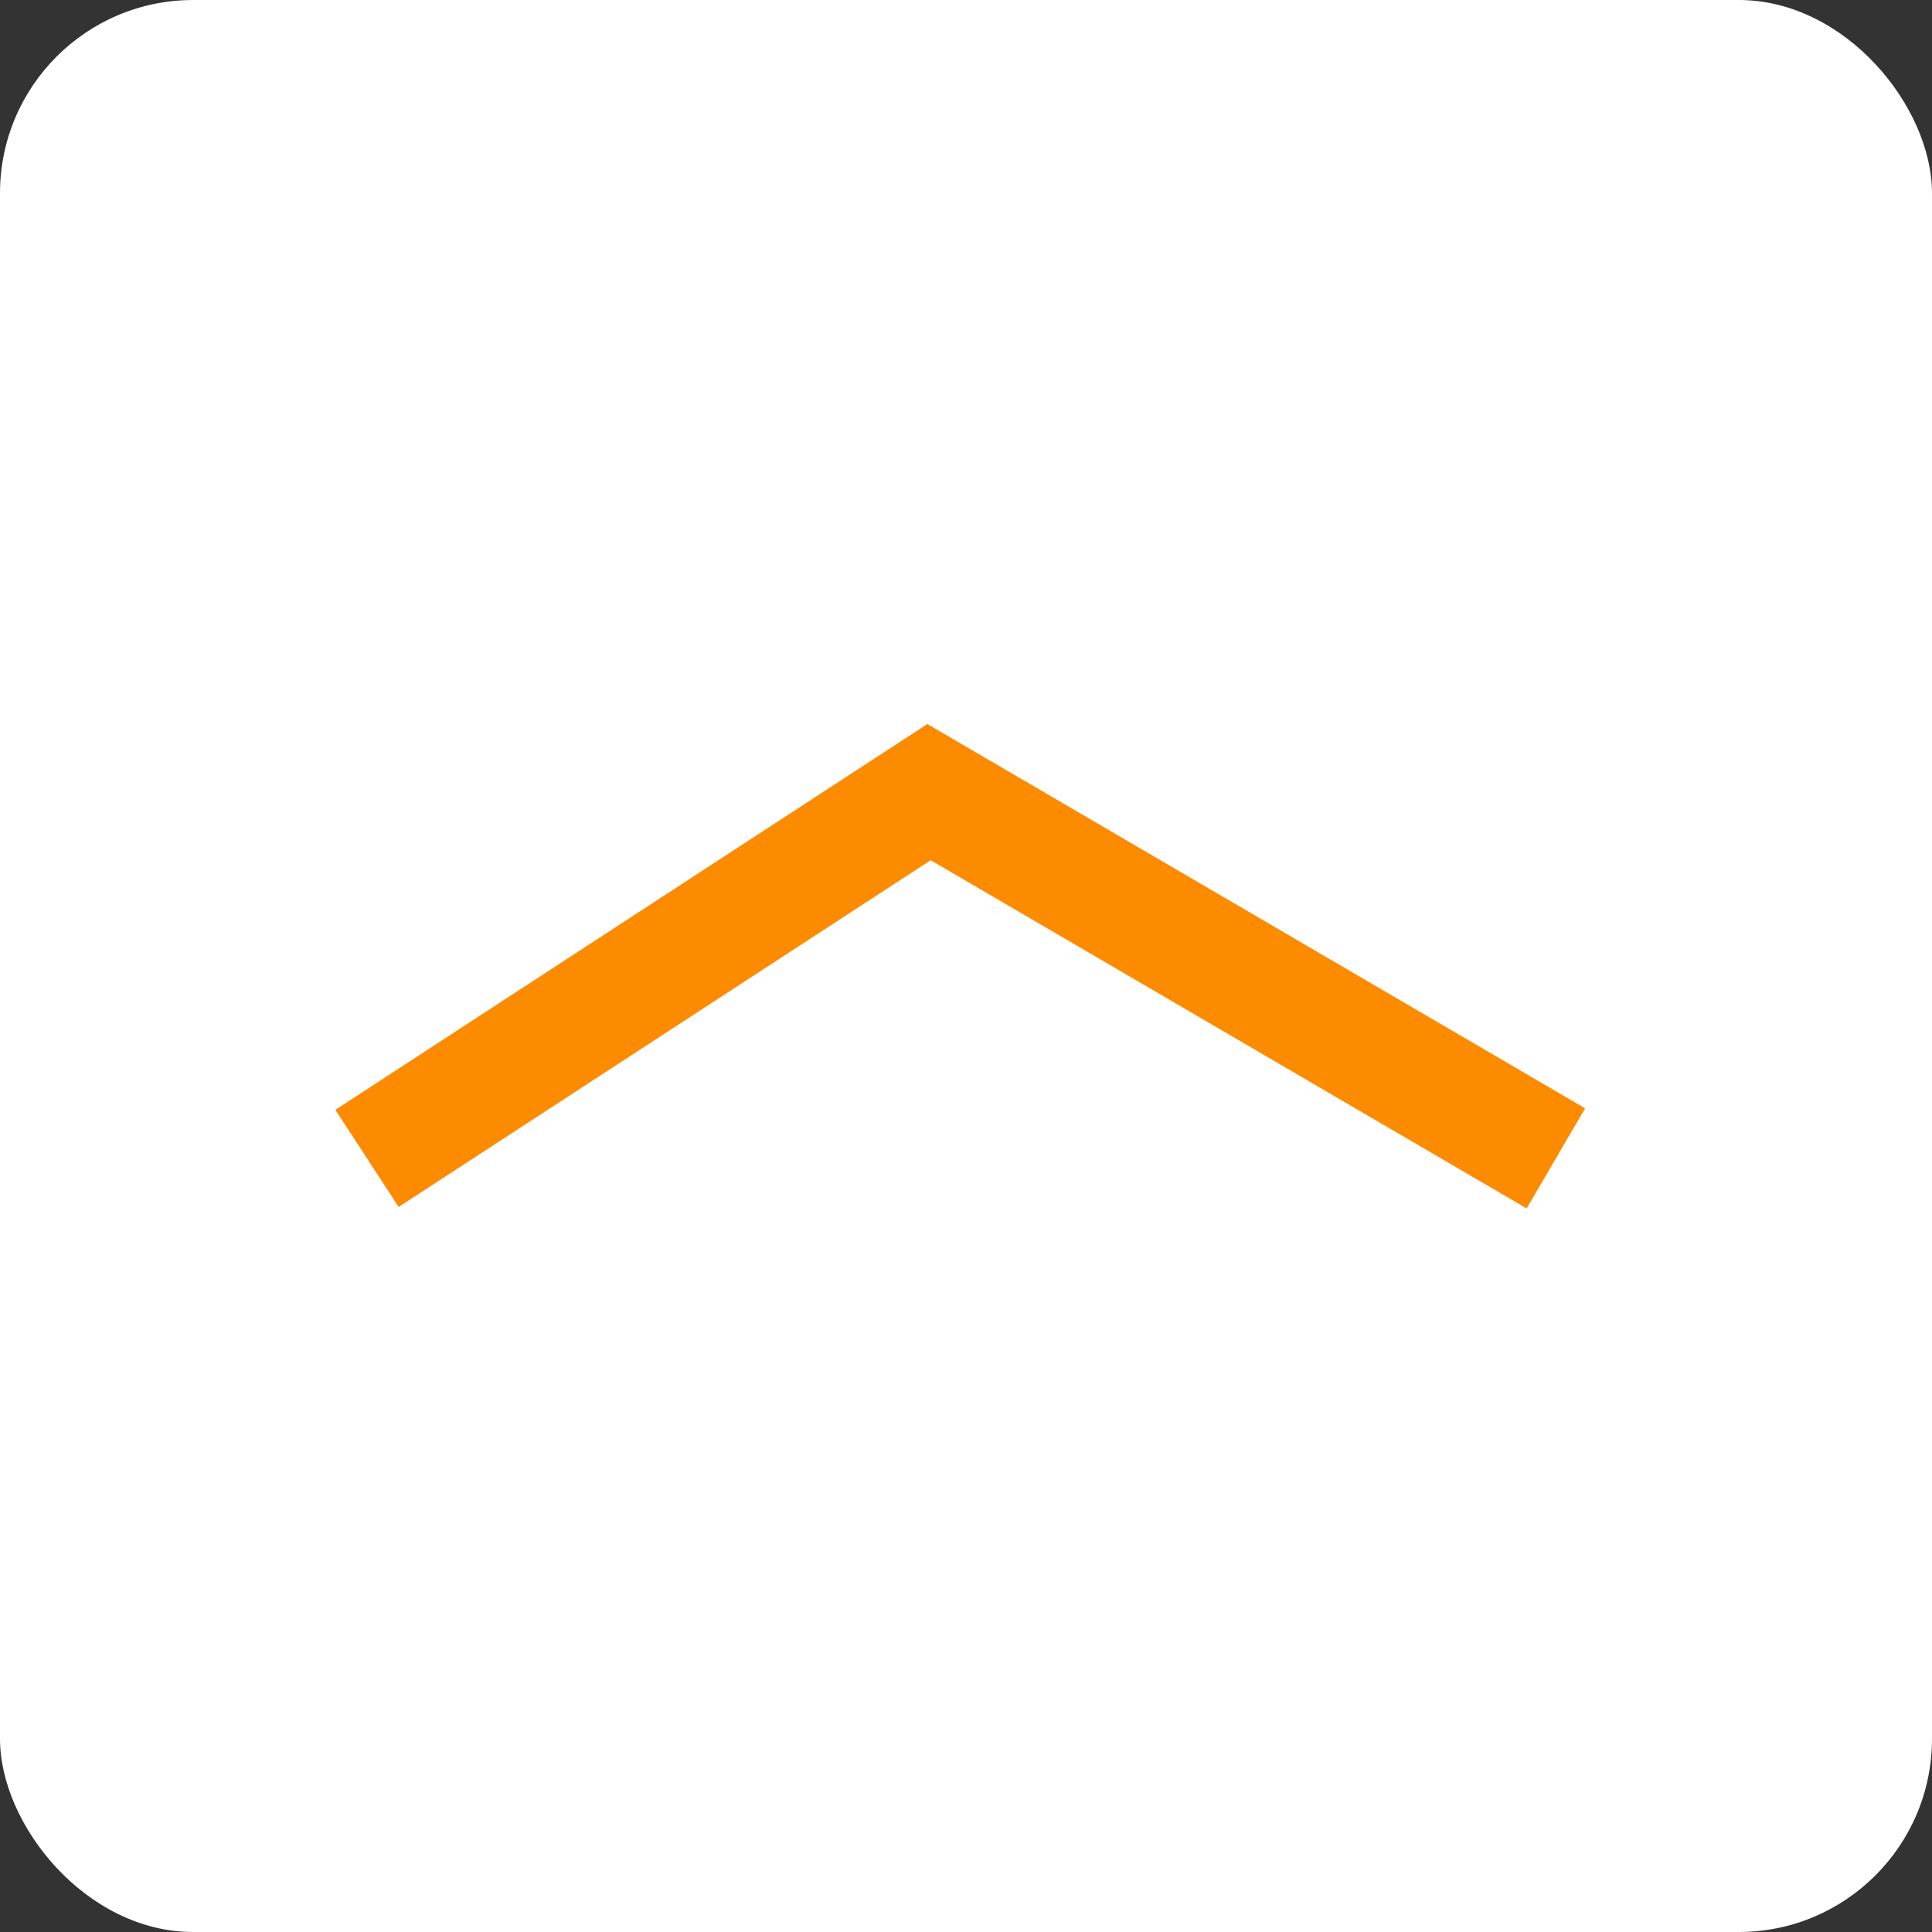
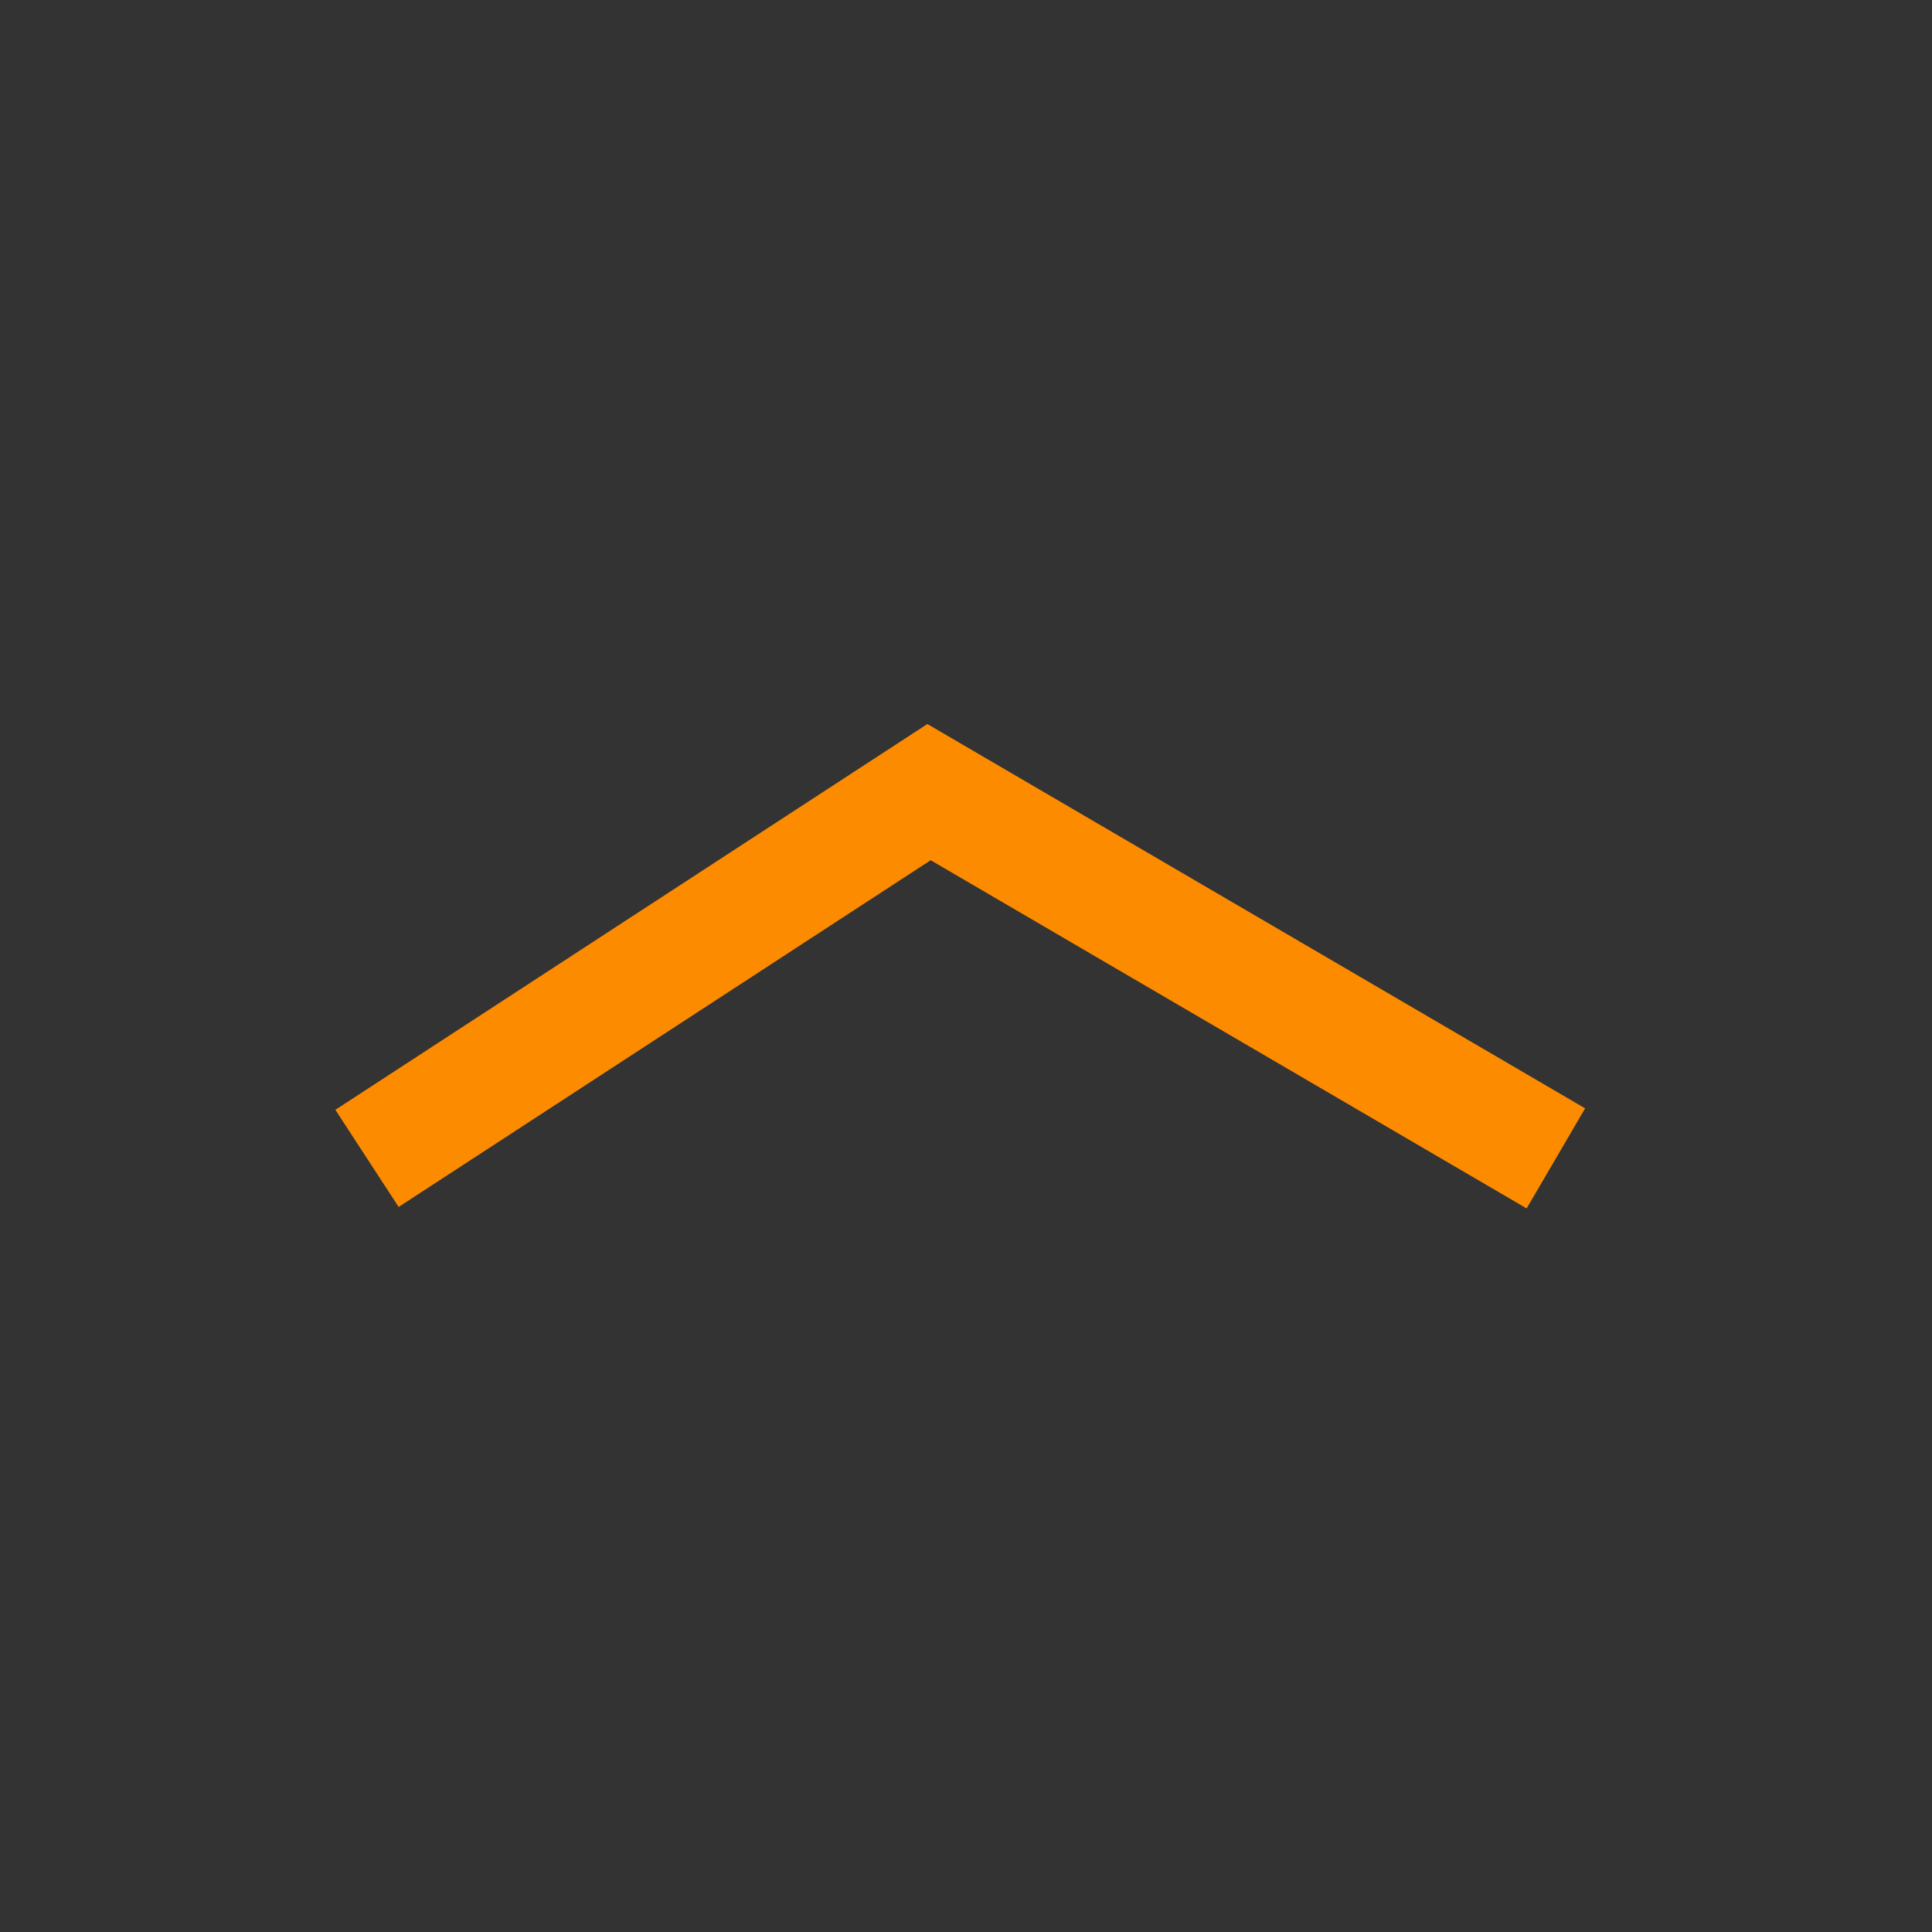
<svg xmlns="http://www.w3.org/2000/svg" width="50" height="50" viewBox="0 0 50 50">
  <rect x="0" y="0" width="50" height="50" fill="#333333" stroke="none" />
  <g id="グループ_2062" data-name="グループ 2062" transform="translate(-1244 -6167)">
-     <rect id="長方形_2108" data-name="長方形 2108" width="50" height="50" rx="5" transform="translate(1244 6167)" fill="#fff" />
    <path id="パス_10511" data-name="パス 10511" d="M-19018,11839.169l14.545-9.479,16.223,9.479" transform="translate(20271.498 -5642.19)" fill="none" stroke="#fd8b00" stroke-width="3" />
  </g>
</svg>